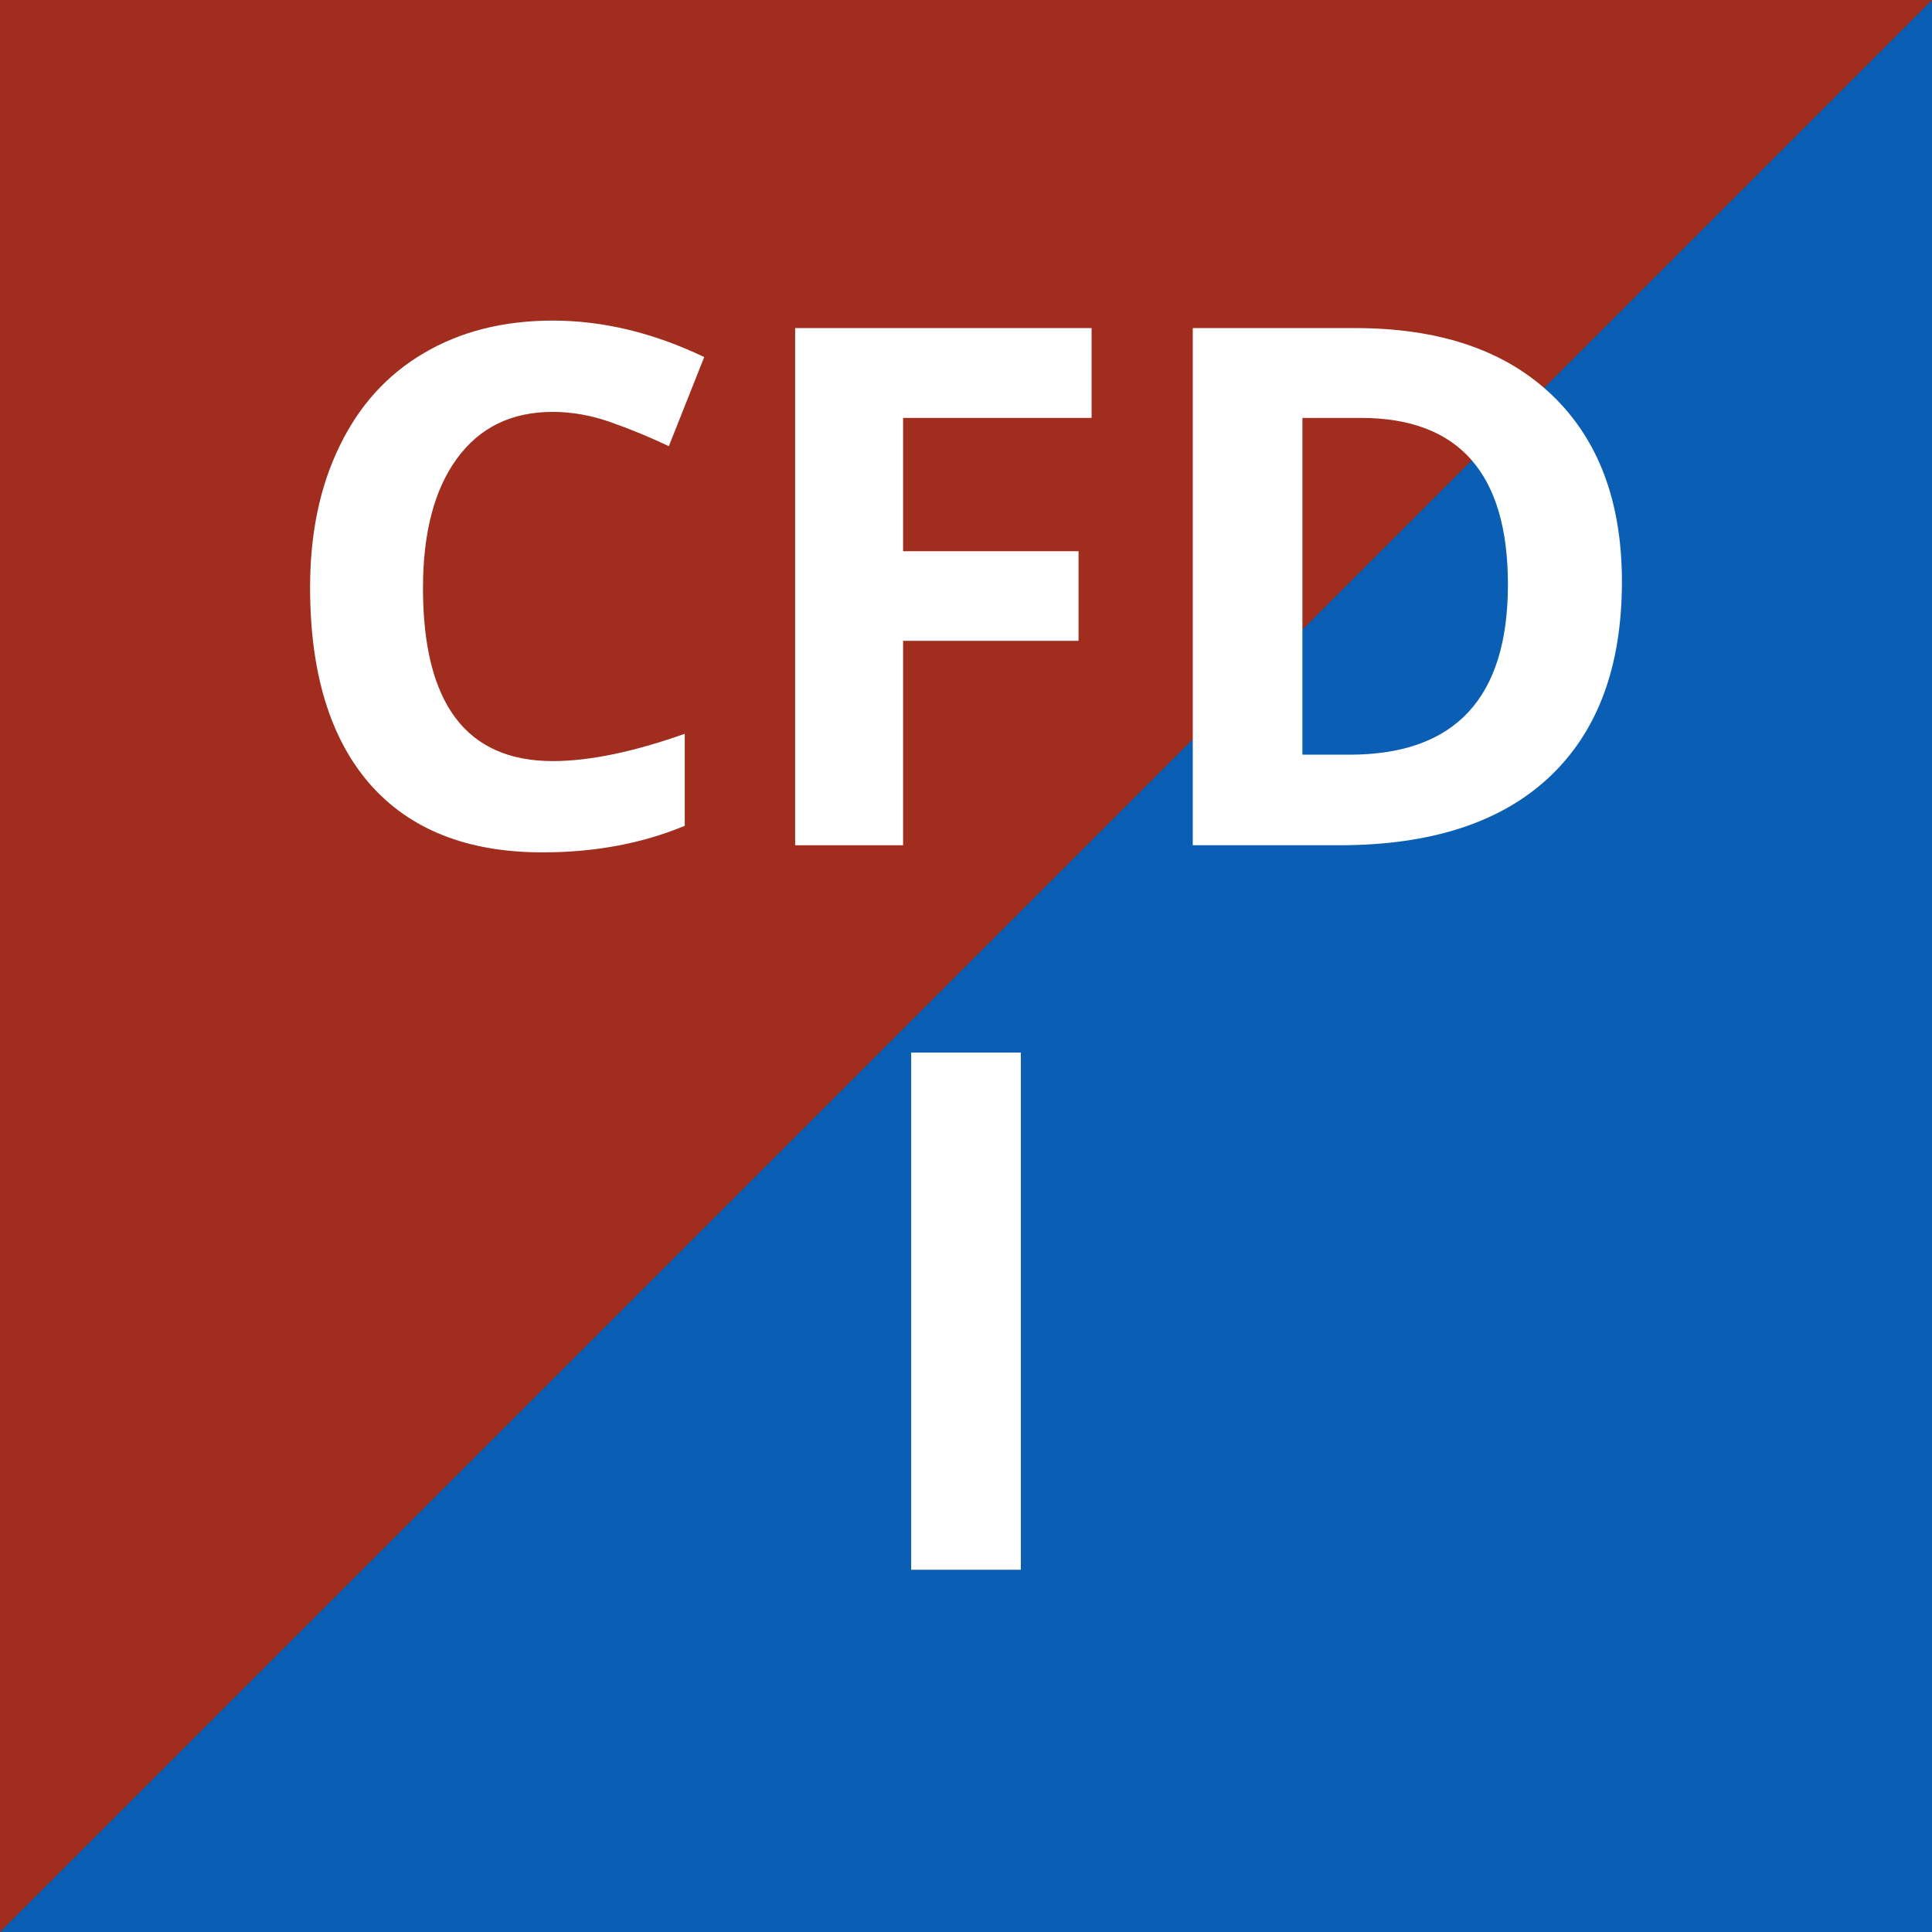
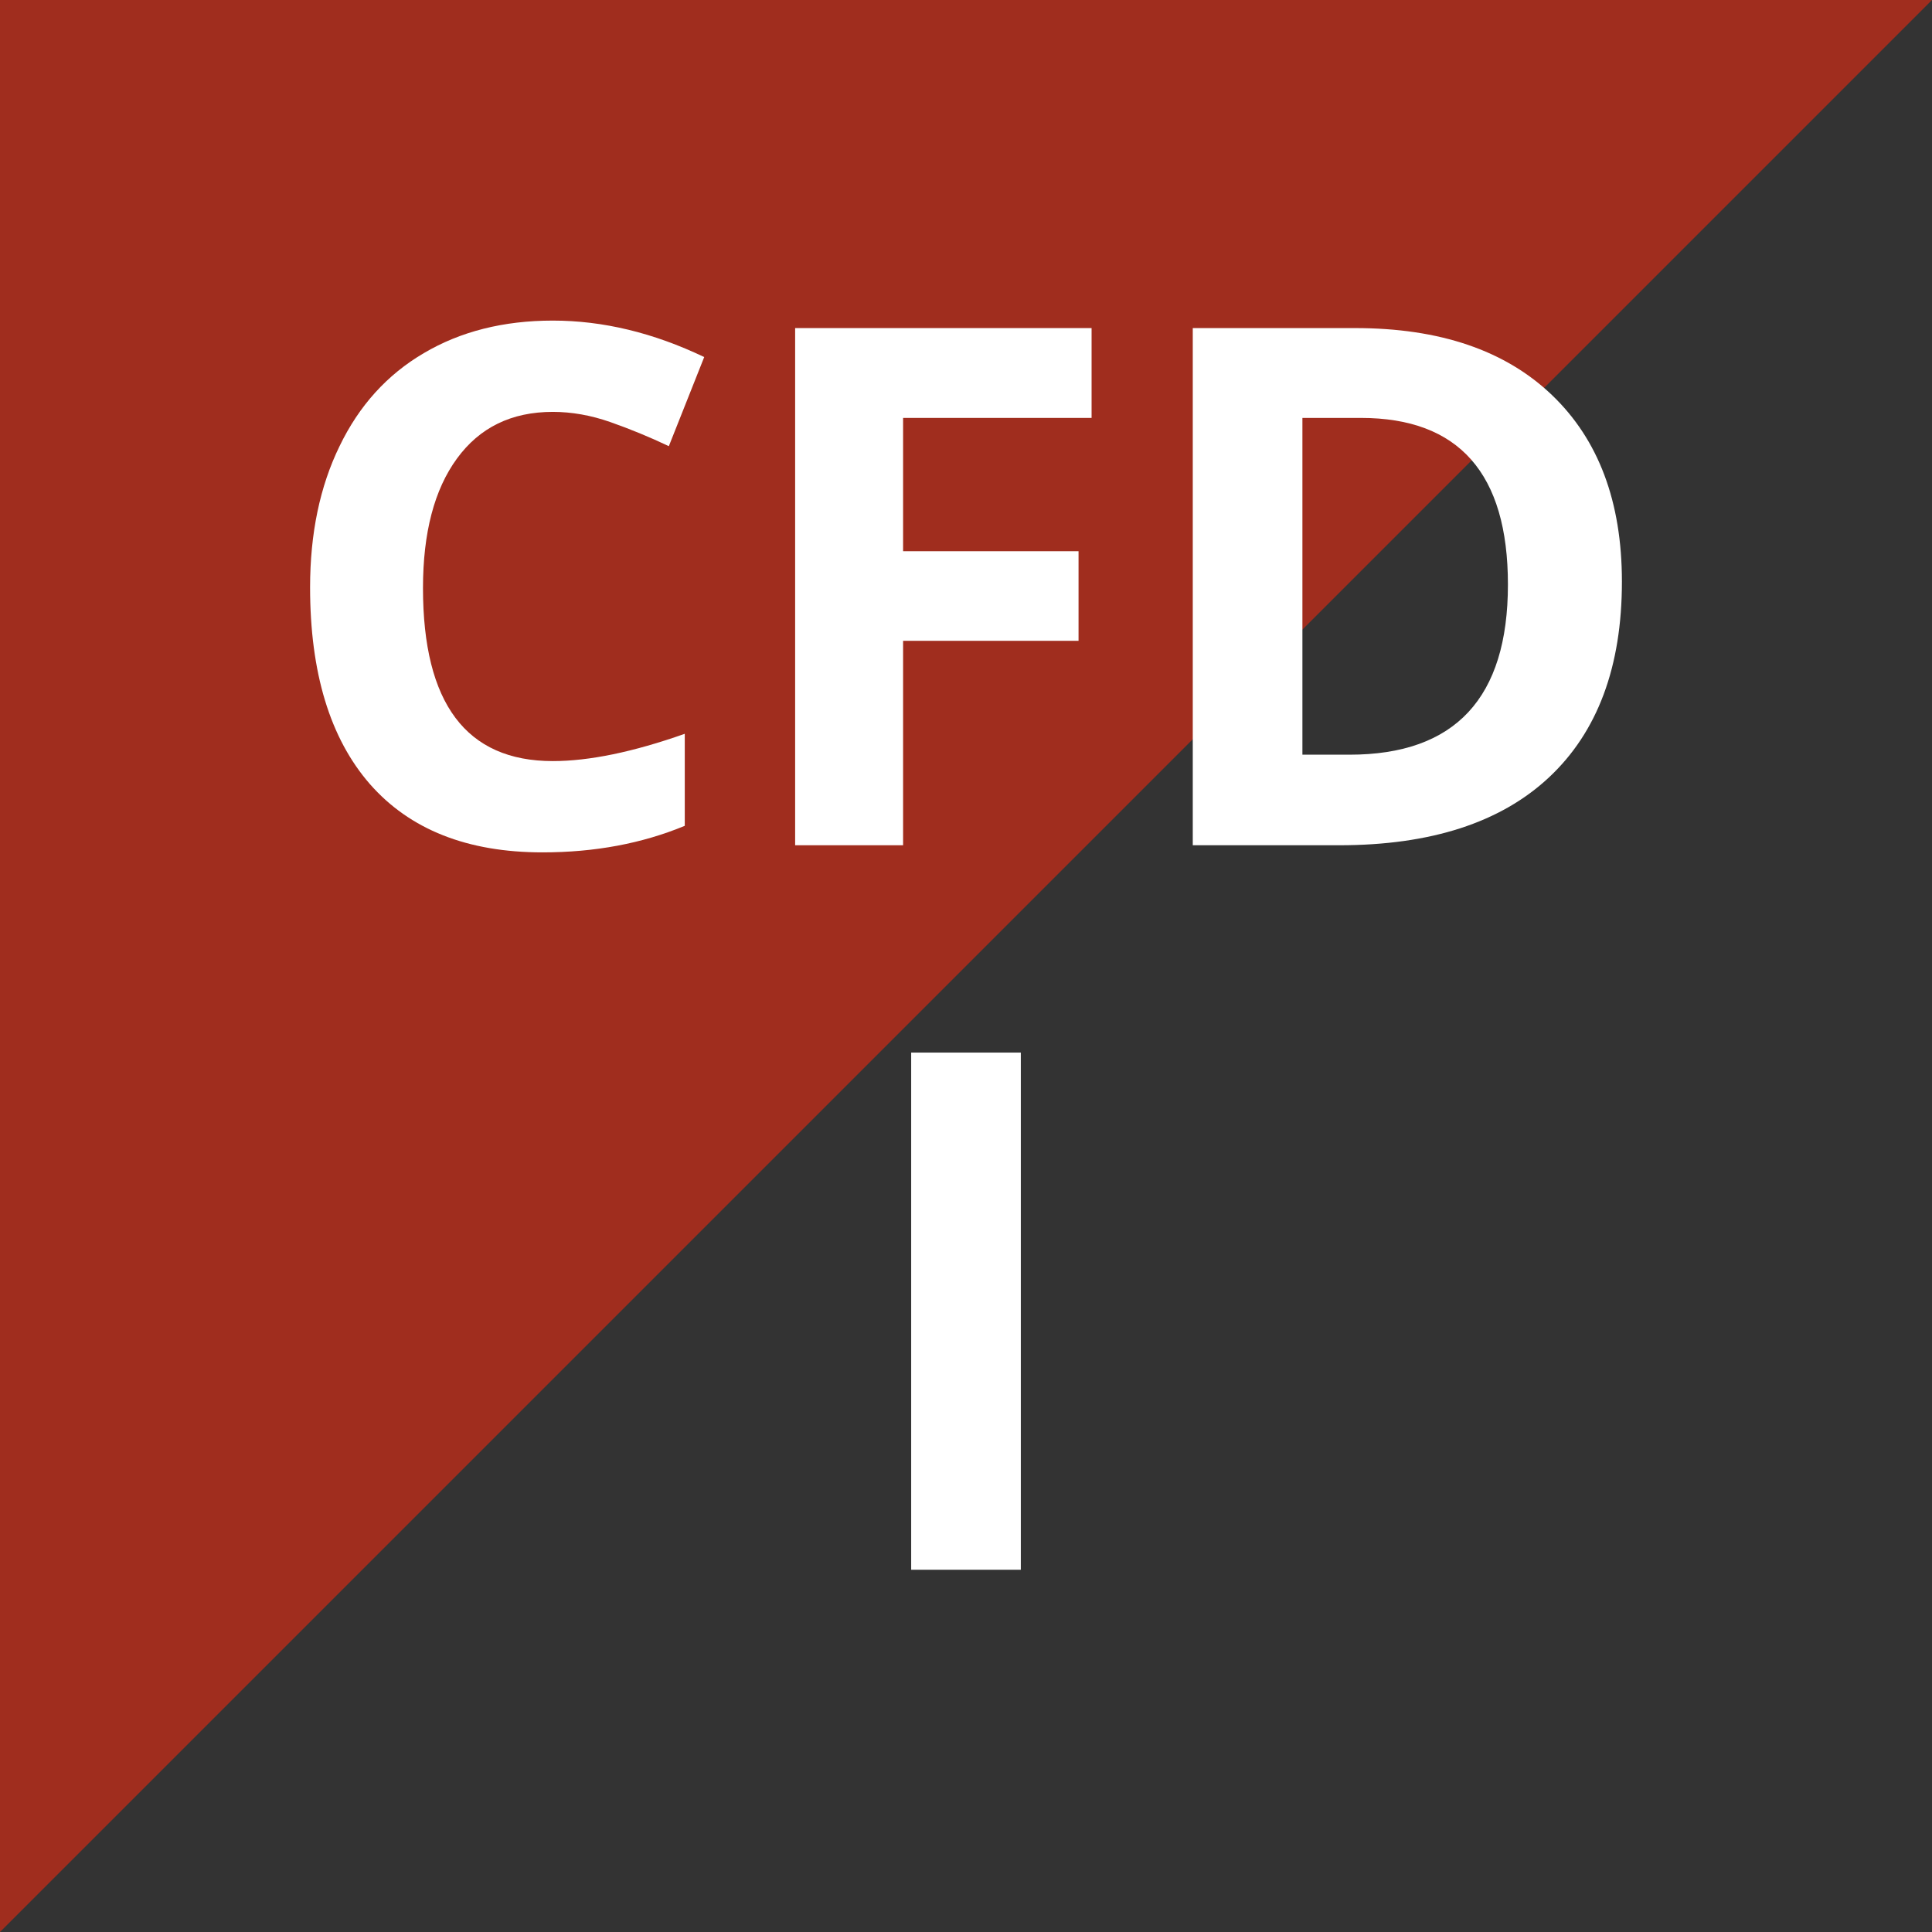
<svg xmlns="http://www.w3.org/2000/svg" width="16" height="16" viewBox="0 0 16 16" fill="none">
  <rect x="0" y="0" width="16" height="16" fill="#333333" stroke="none" />
-   <path d="M16 16V0L0 16H16Z" fill="#0A5FB4" />
  <path d="M0 0V16L16 0H0Z" fill="#A02D1E" />
  <path d="M4.578 3.411C4.236 3.411 3.972 3.54 3.784 3.798C3.597 4.054 3.503 4.411 3.503 4.87C3.503 5.825 3.861 6.303 4.578 6.303C4.879 6.303 5.243 6.228 5.671 6.077V6.839C5.319 6.985 4.927 7.059 4.493 7.059C3.87 7.059 3.394 6.87 3.063 6.493C2.733 6.114 2.568 5.571 2.568 4.864C2.568 4.419 2.649 4.029 2.812 3.695C2.974 3.359 3.206 3.103 3.509 2.925C3.813 2.745 4.17 2.655 4.578 2.655C4.994 2.655 5.412 2.756 5.832 2.957L5.539 3.695C5.379 3.619 5.218 3.553 5.056 3.496C4.894 3.439 4.734 3.411 4.578 3.411Z" fill="white" />
  <path d="M7.479 7H6.585V2.717H9.04V3.461H7.479V4.565H8.932V5.307H7.479V7Z" fill="white" />
  <path d="M13.432 4.817C13.432 5.522 13.23 6.062 12.828 6.438C12.428 6.812 11.849 7 11.091 7H9.878V2.717H11.223C11.922 2.717 12.465 2.901 12.852 3.271C13.238 3.64 13.432 4.155 13.432 4.817ZM12.488 4.841C12.488 3.921 12.082 3.461 11.27 3.461H10.786V6.25H11.176C12.051 6.25 12.488 5.78 12.488 4.841Z" fill="white" />
  <path d="M7.546 13V8.717H8.454V13H7.546Z" fill="white" />
</svg>